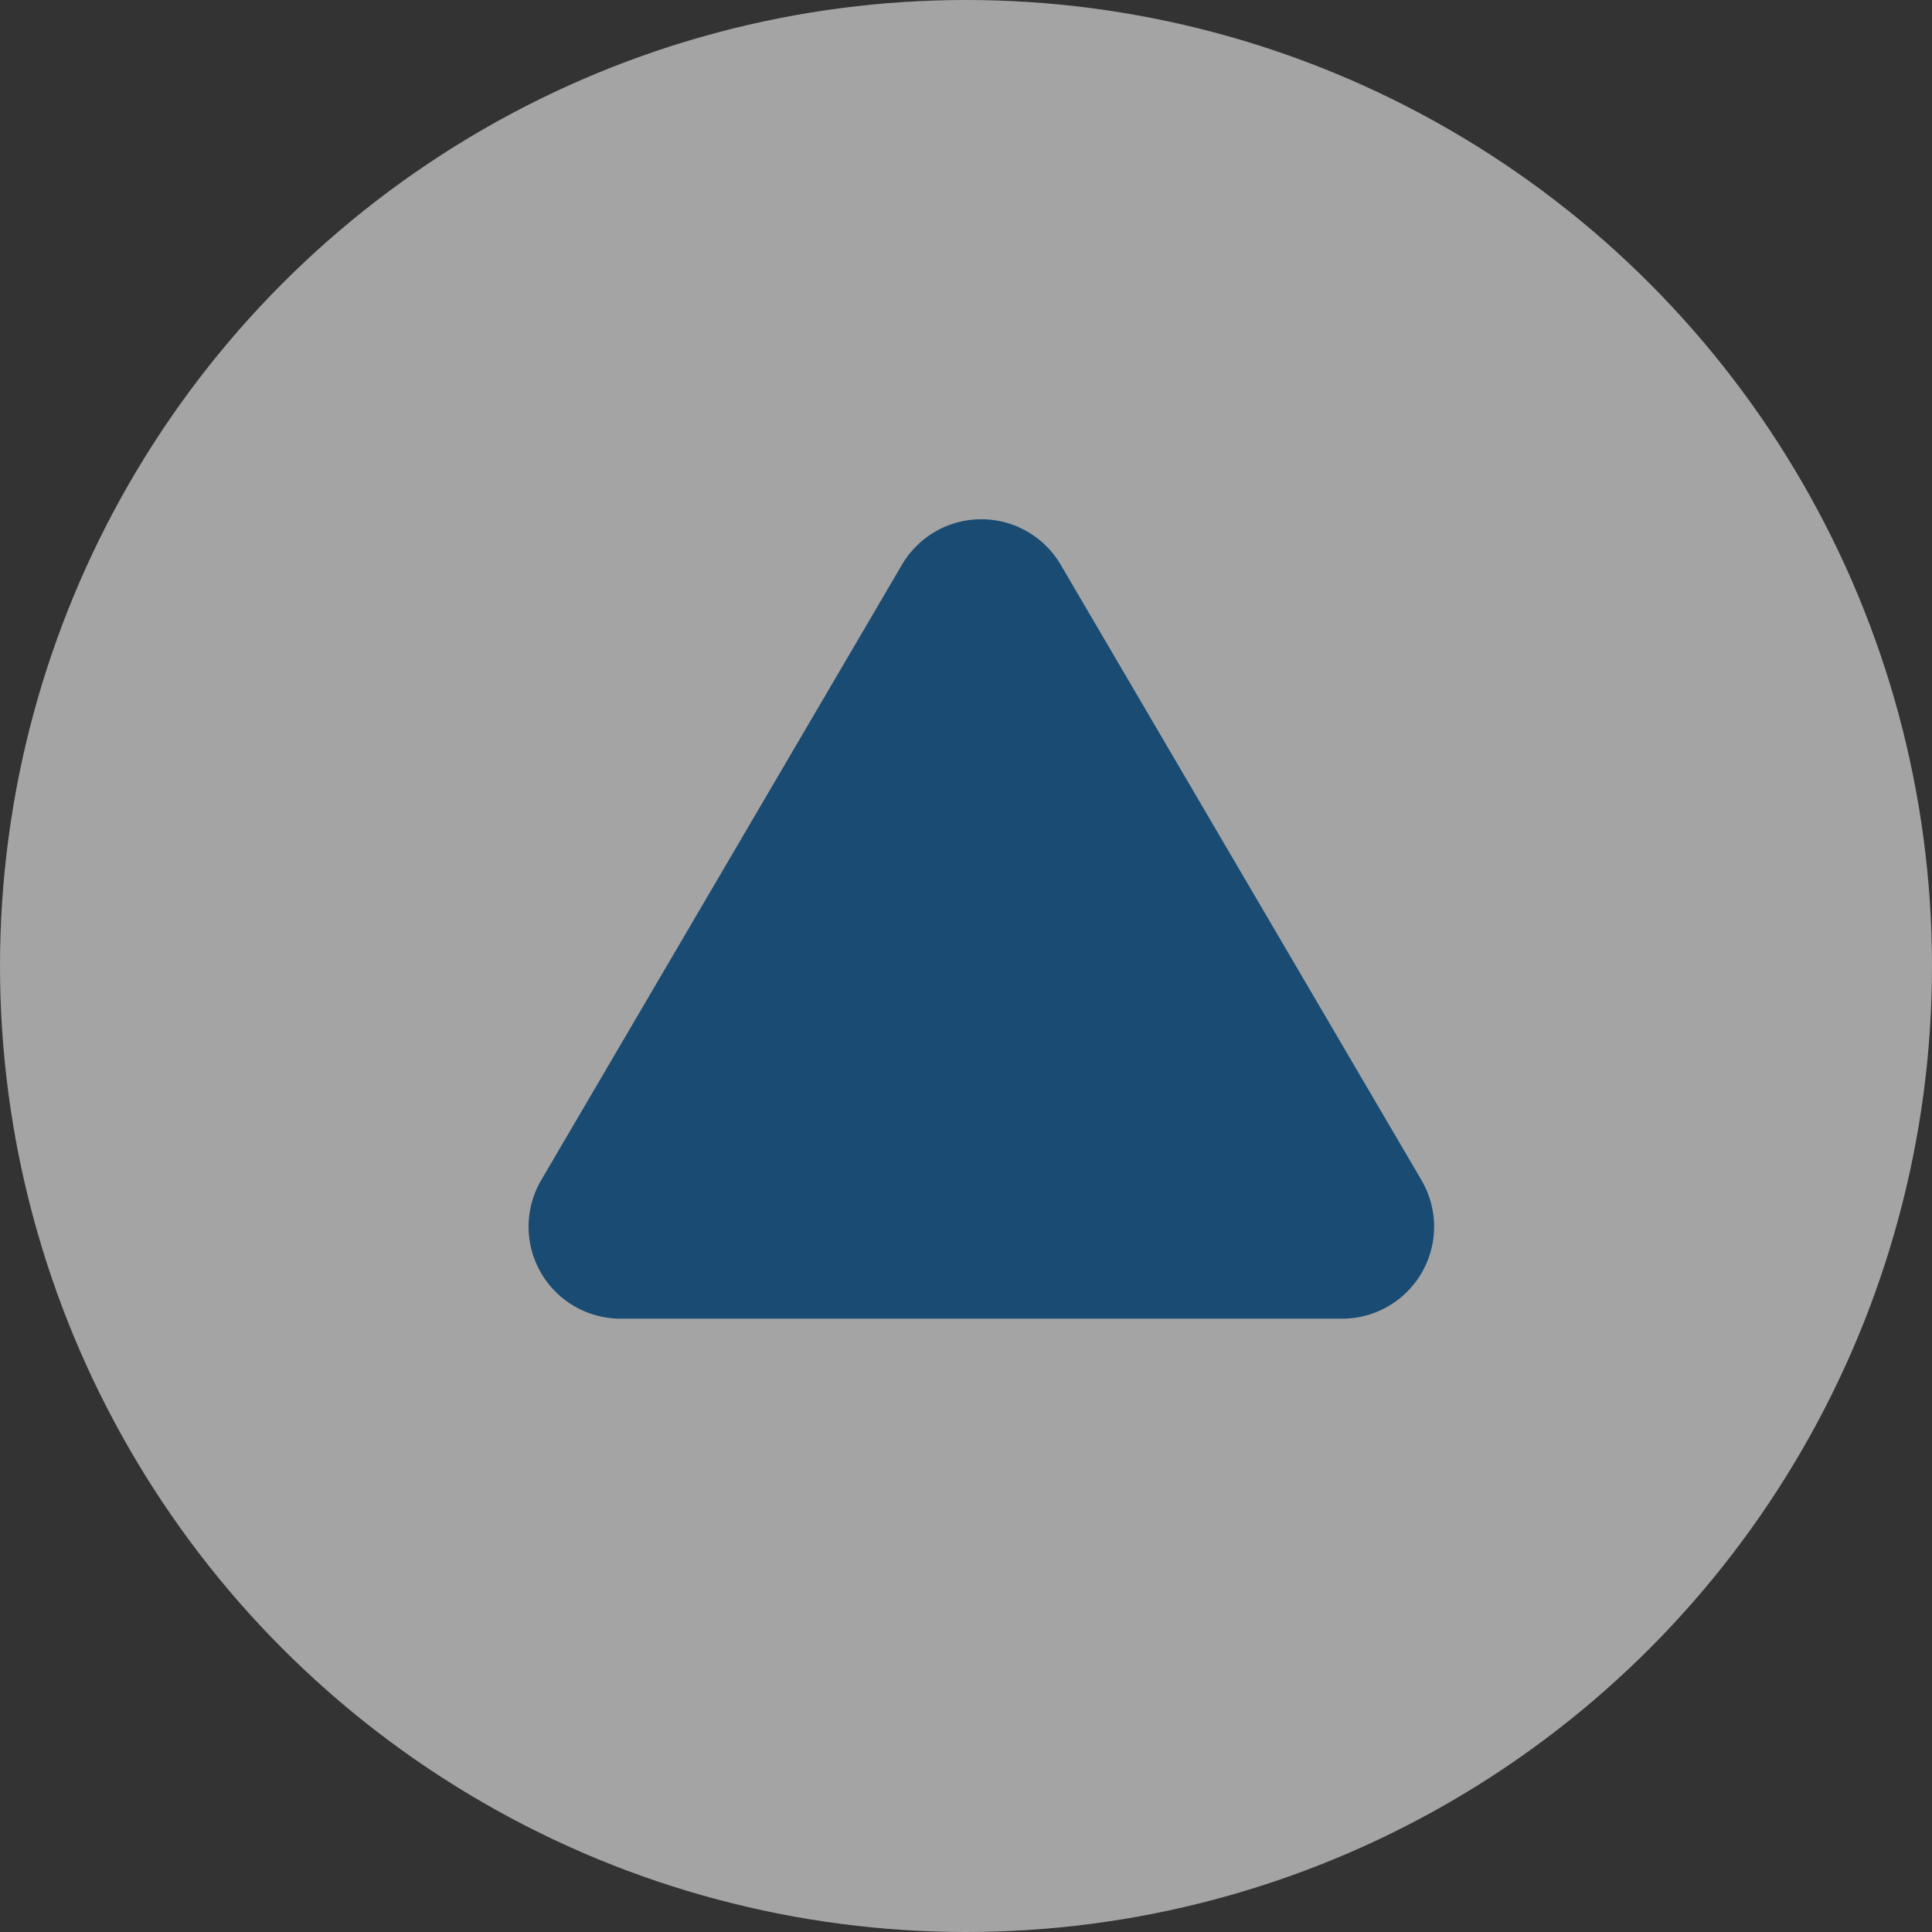
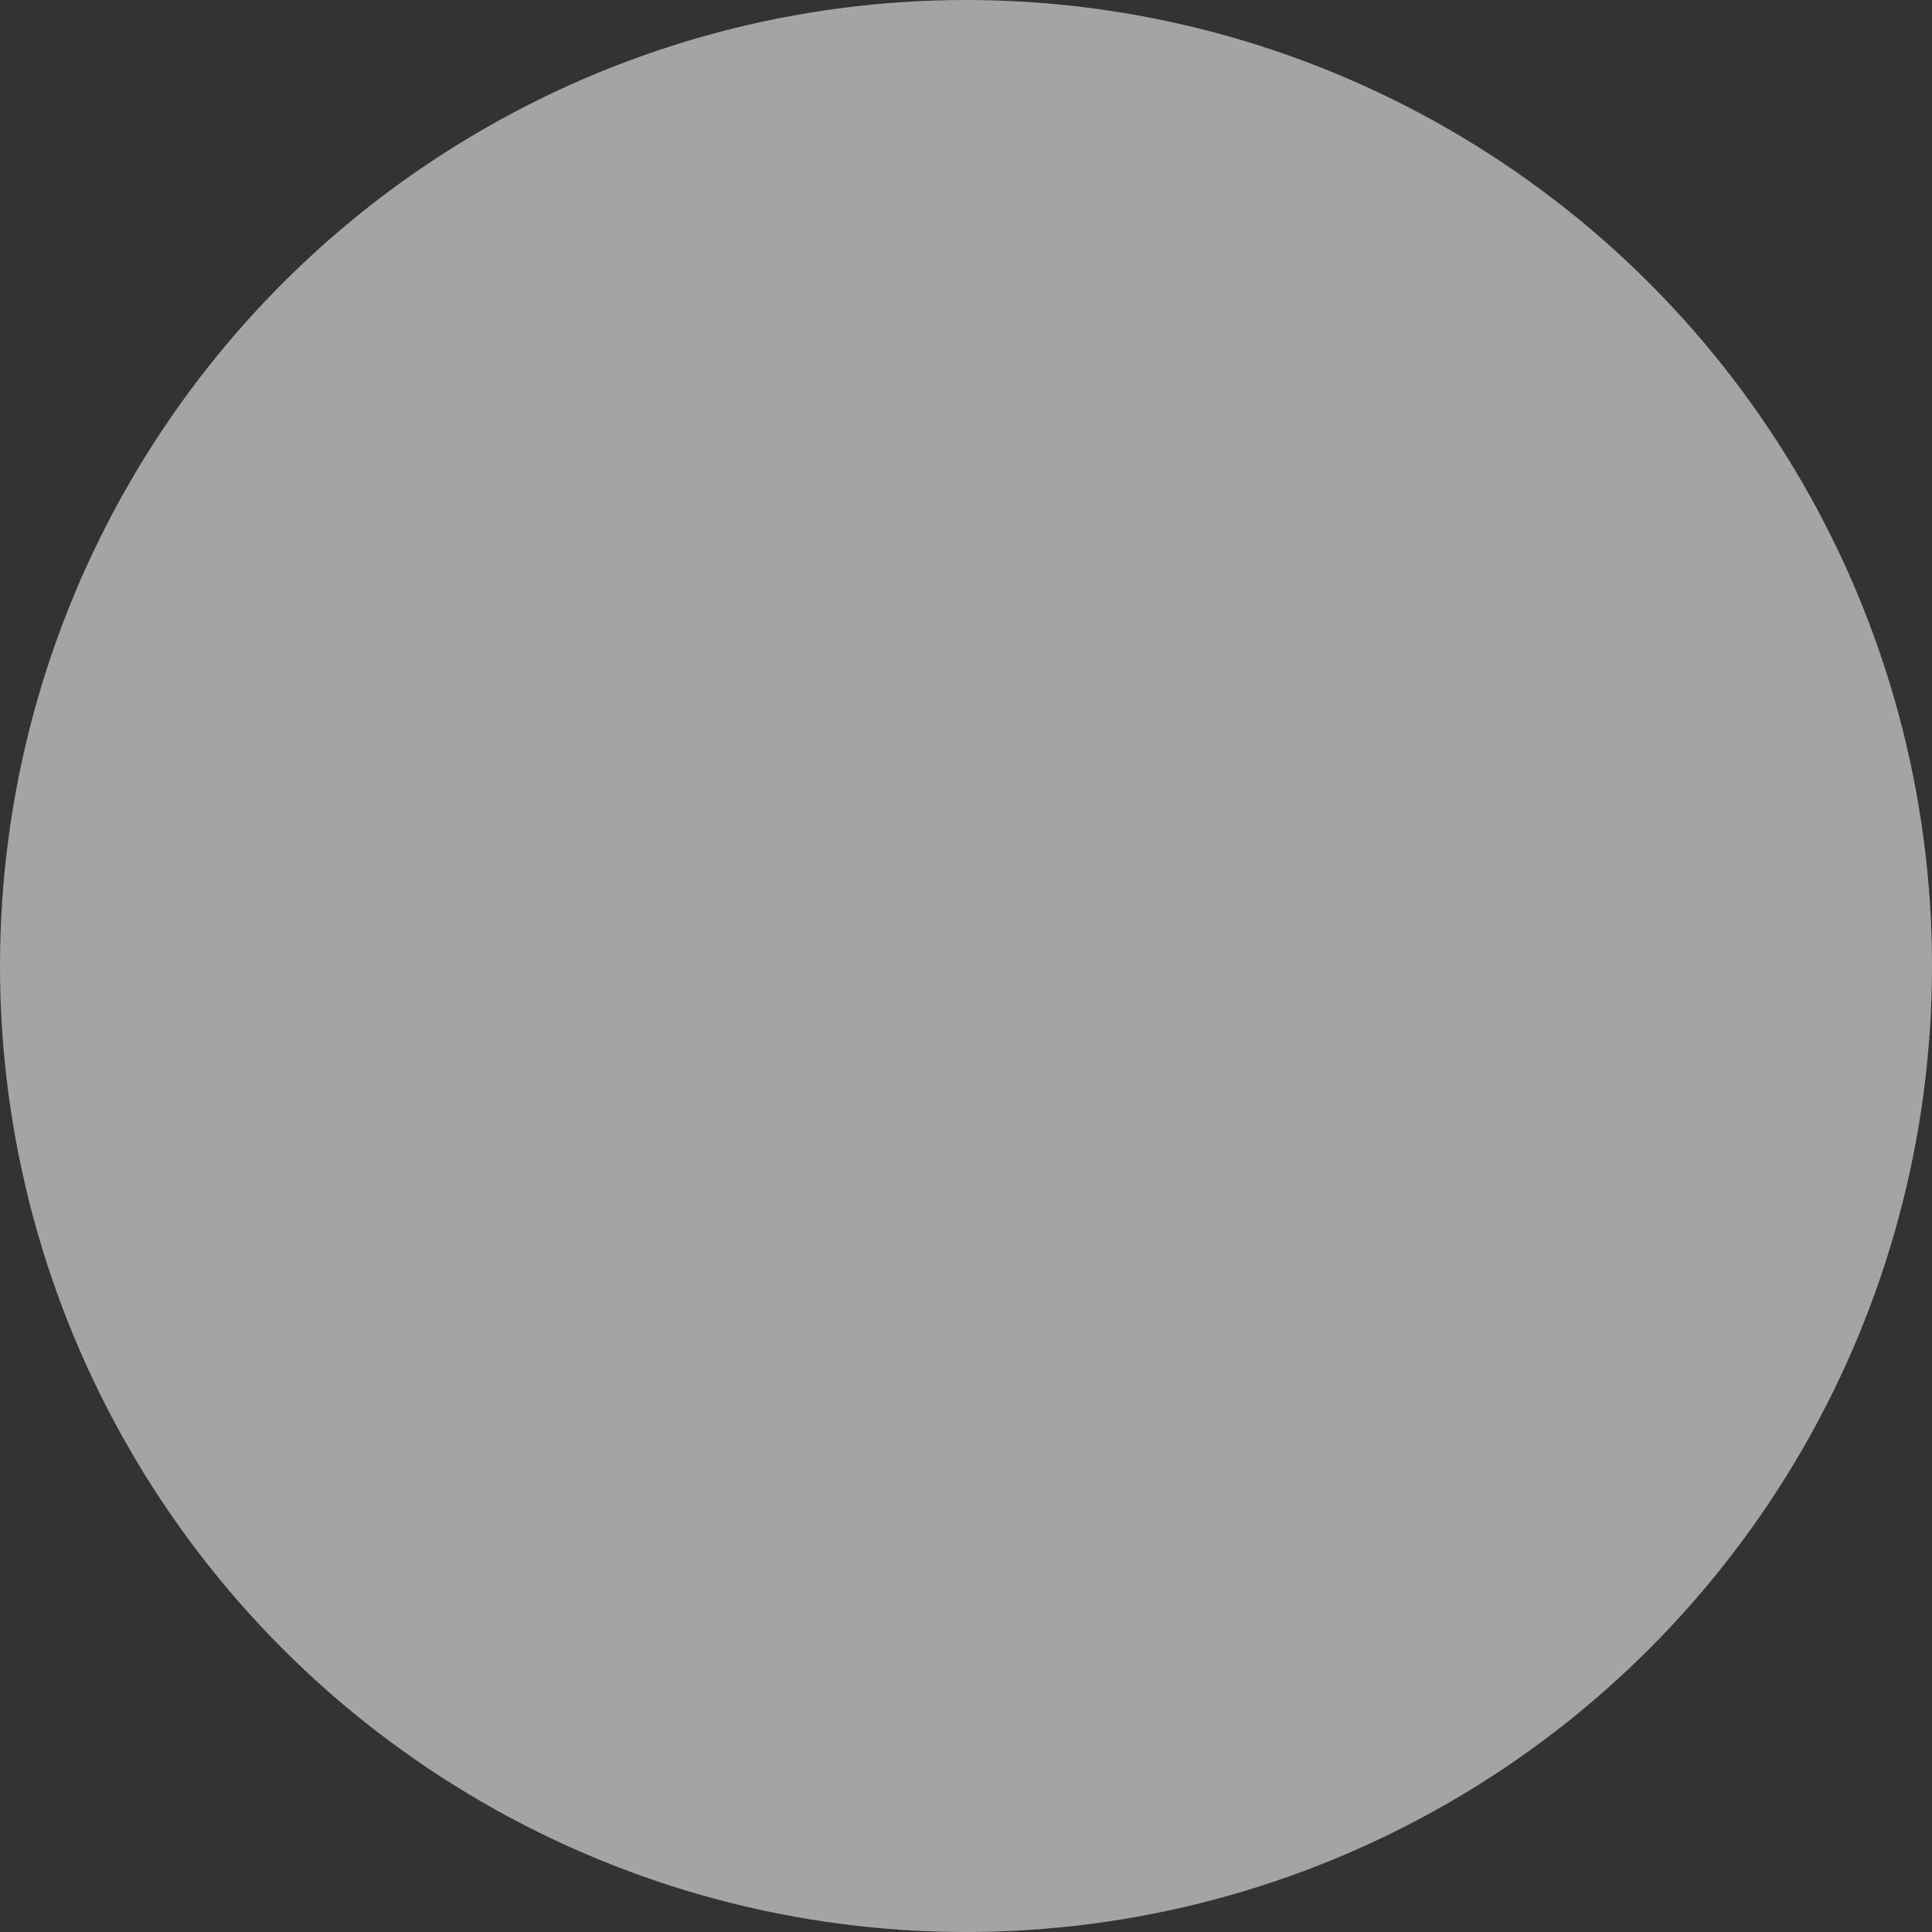
<svg xmlns="http://www.w3.org/2000/svg" width="63" height="63">
  <rect width="100%" height="100%" fill="#333333" stroke="none" />
  <g data-name="グループ 9" transform="translate(-1511.156 -1012.156)" opacity=".553">
    <circle data-name="楕円形 6" cx="31.5" cy="31.5" r="31.5" transform="translate(1511.156 1012.156)" fill="#fff" />
-     <path data-name="多角形 1" d="M1540.568 1030.571a3 3 0 015.176 0l11.764 20.068a3 3 0 01-2.588 4.517h-23.528a3 3 0 01-2.588-4.517z" fill="#035ea6" />
  </g>
</svg>